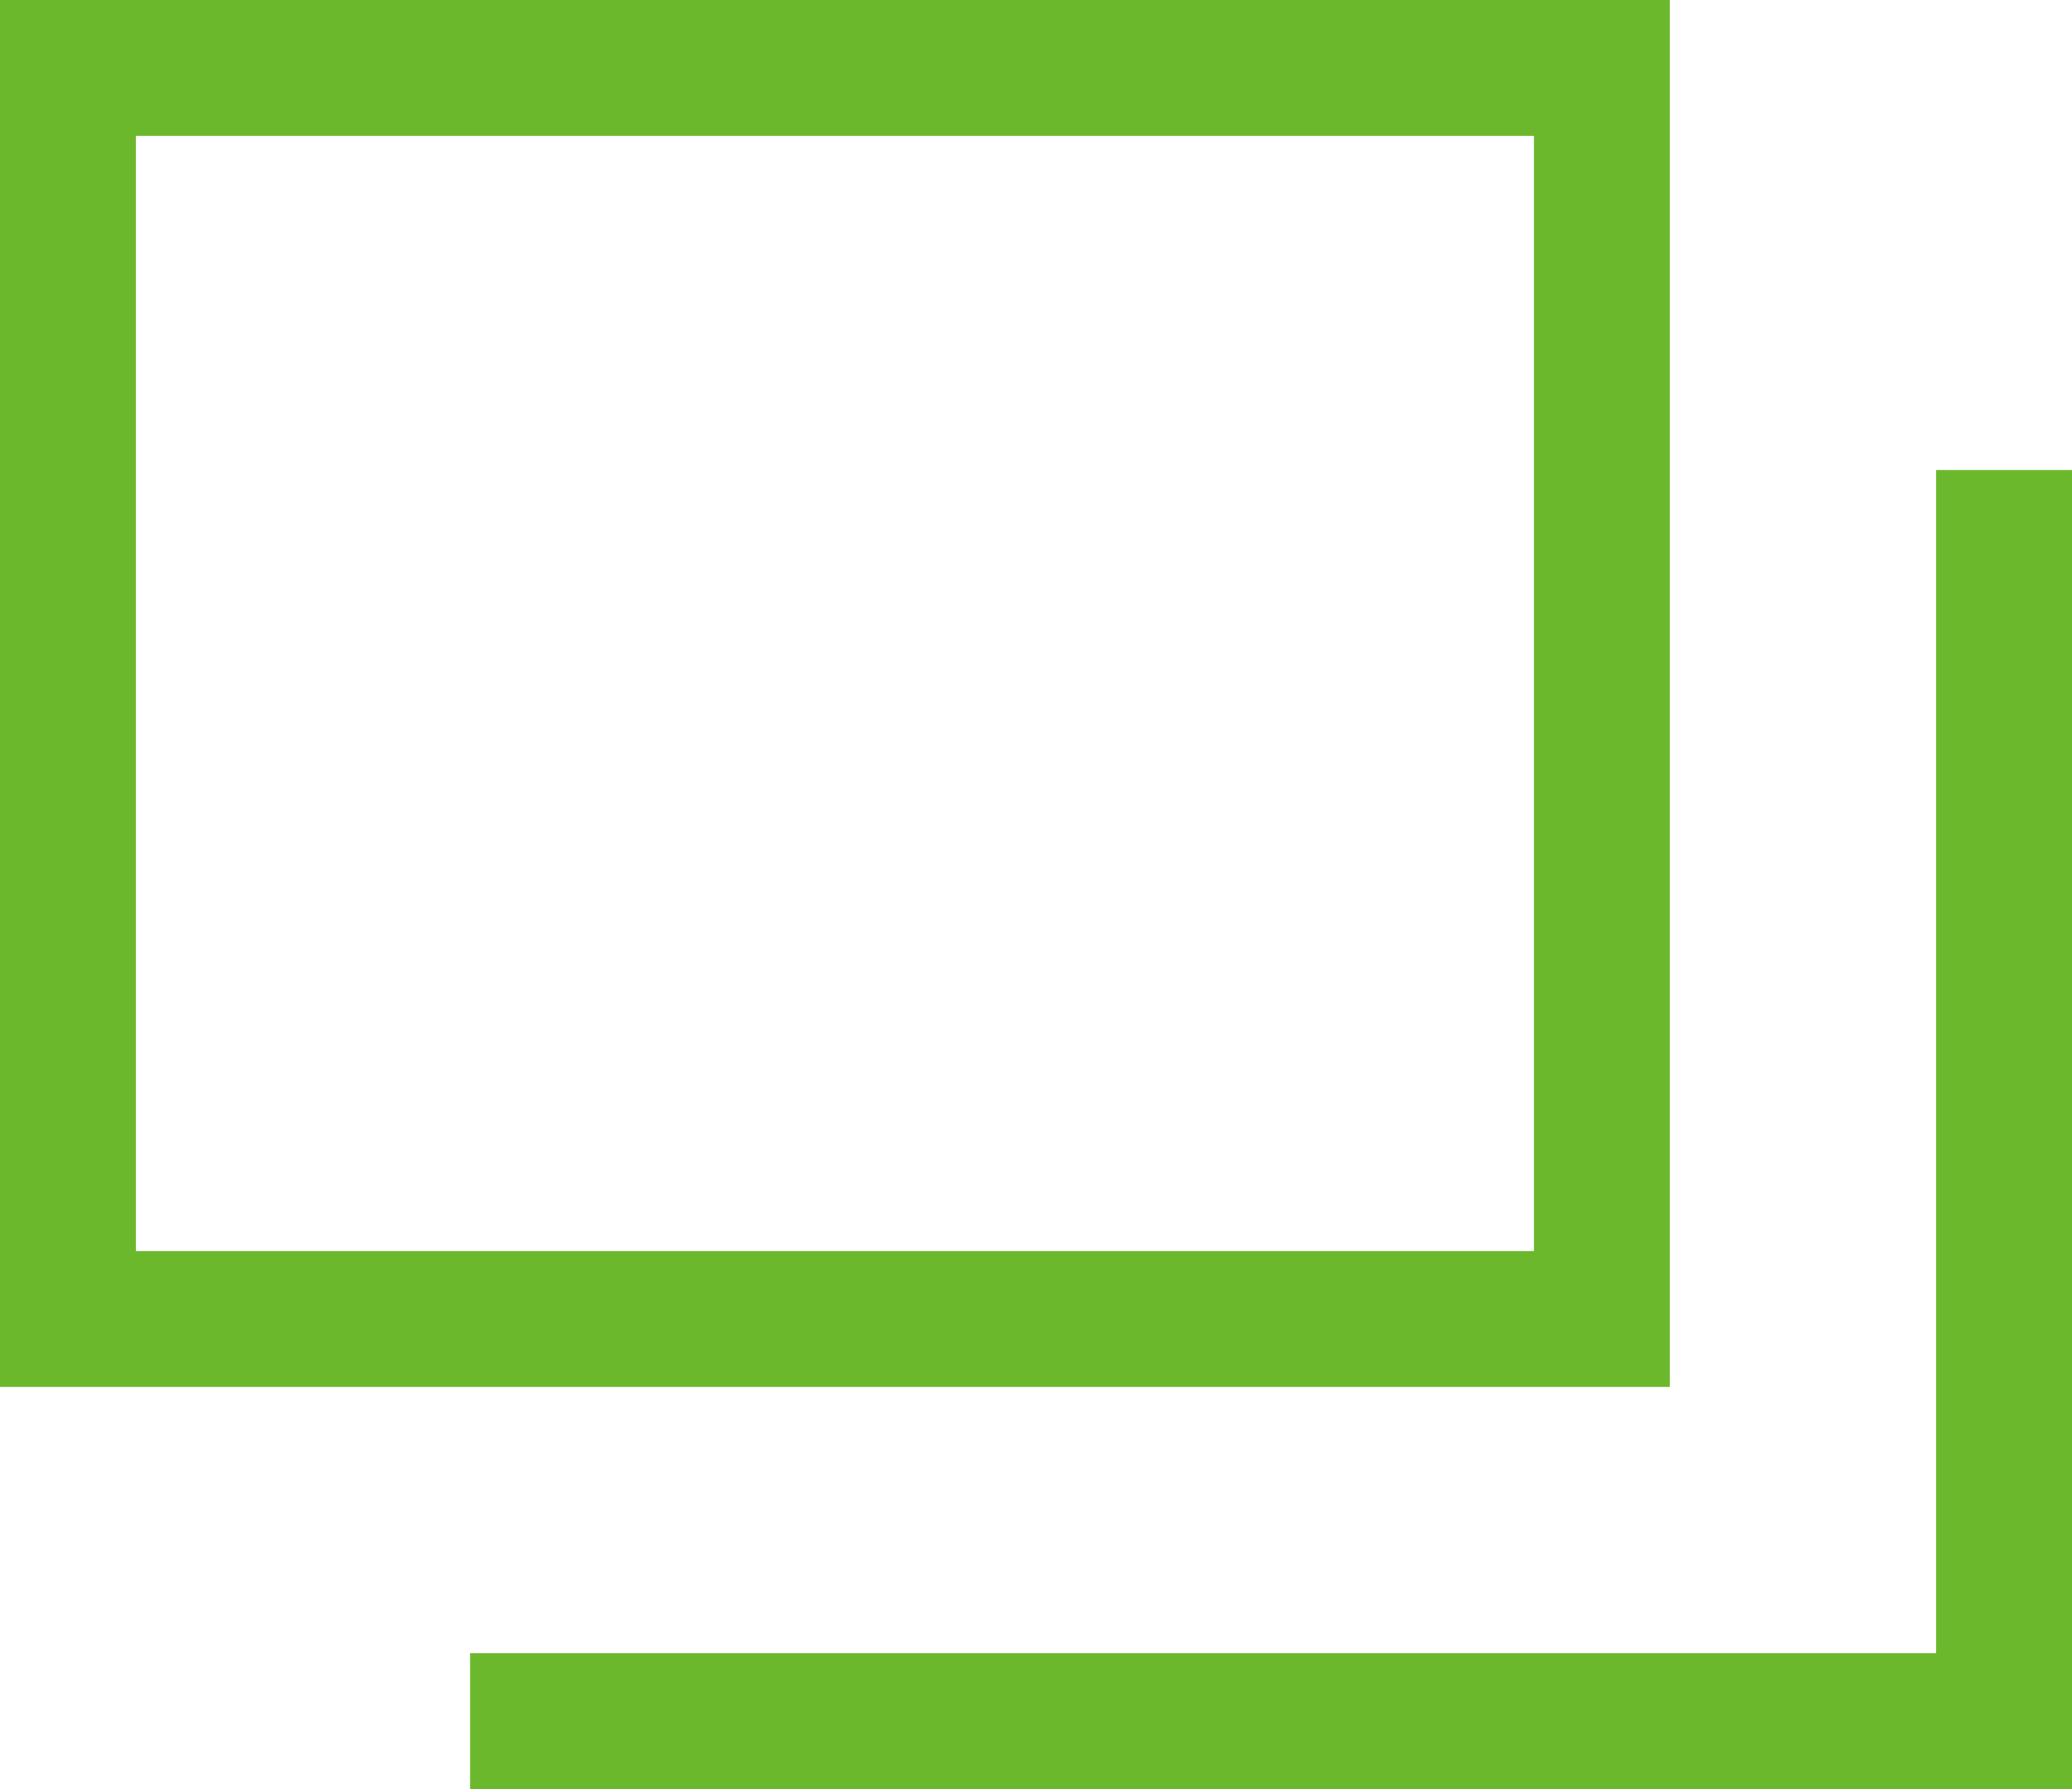
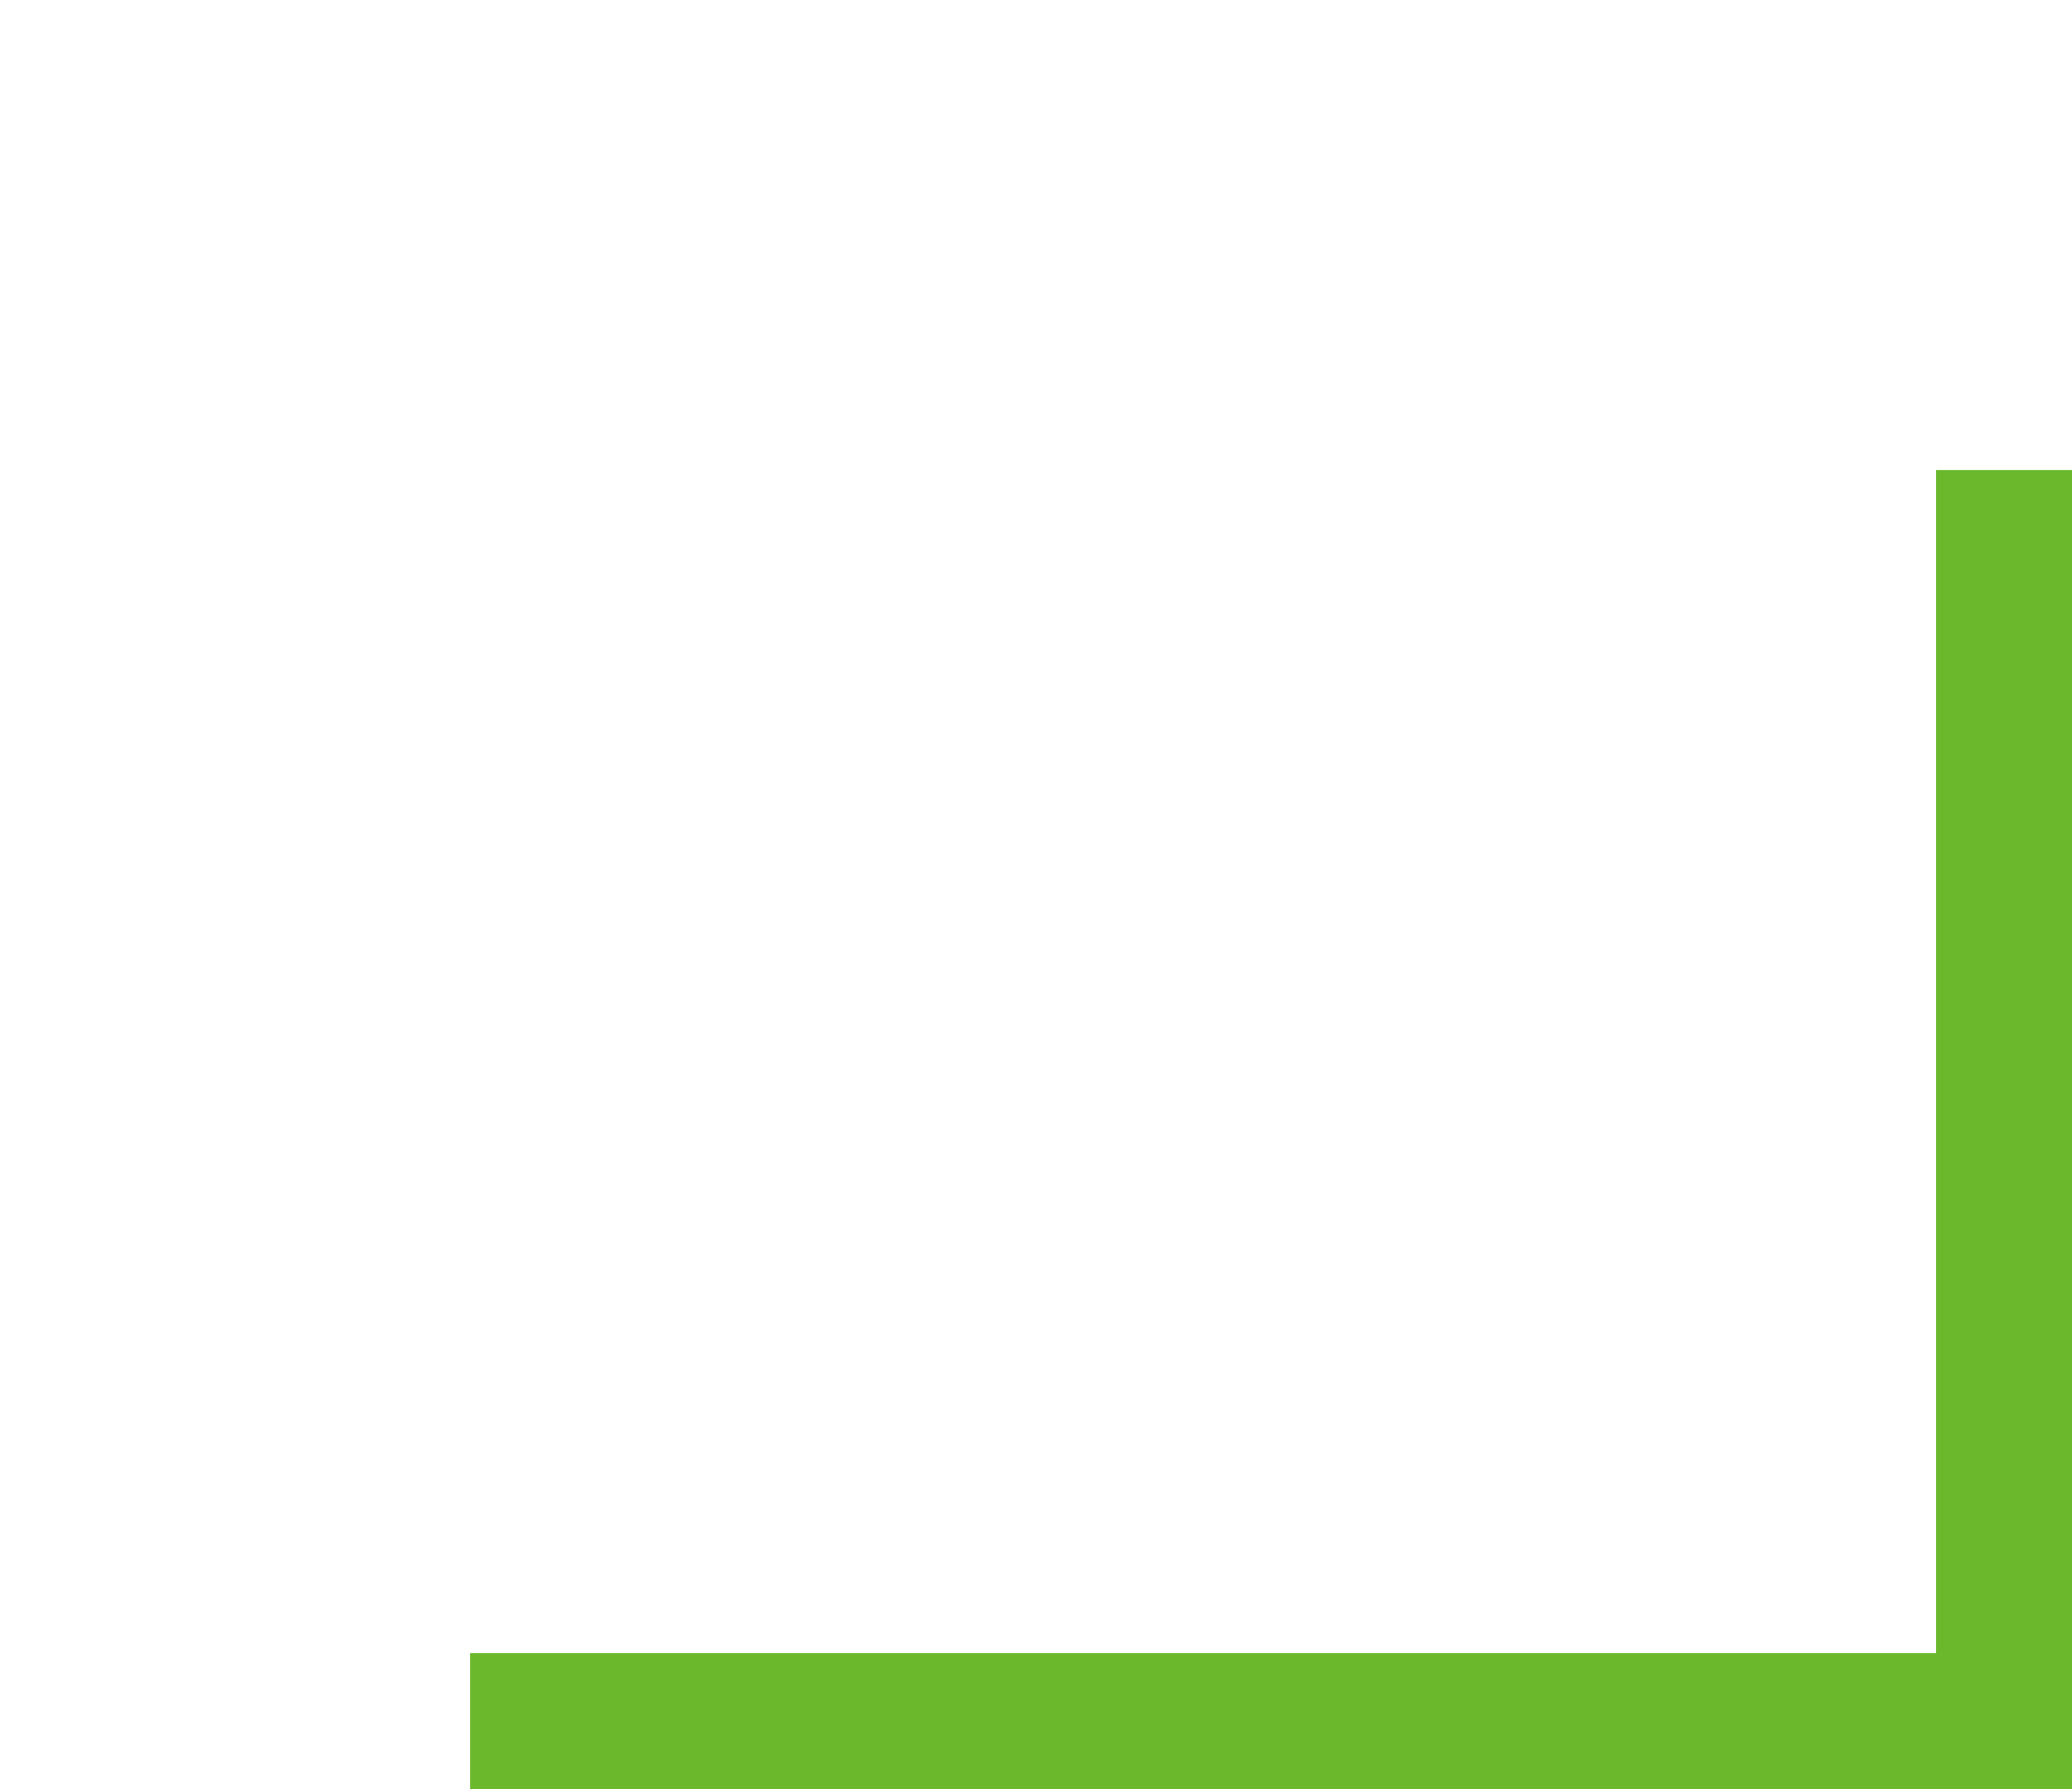
<svg xmlns="http://www.w3.org/2000/svg" id="_レイヤー_1" data-name="レイヤー 1" viewBox="0 0 15.25 13.17">
  <defs>
    <style>
      .cls-1 {
        fill: none;
        stroke: #6bb82d;
        stroke-miterlimit: 10;
      }
    </style>
  </defs>
-   <rect class="cls-1" x=".5" y=".5" width="11.29" height="9.21" />
  <polyline class="cls-1" points="14.75 3.46 14.75 12.67 3.46 12.67" />
</svg>